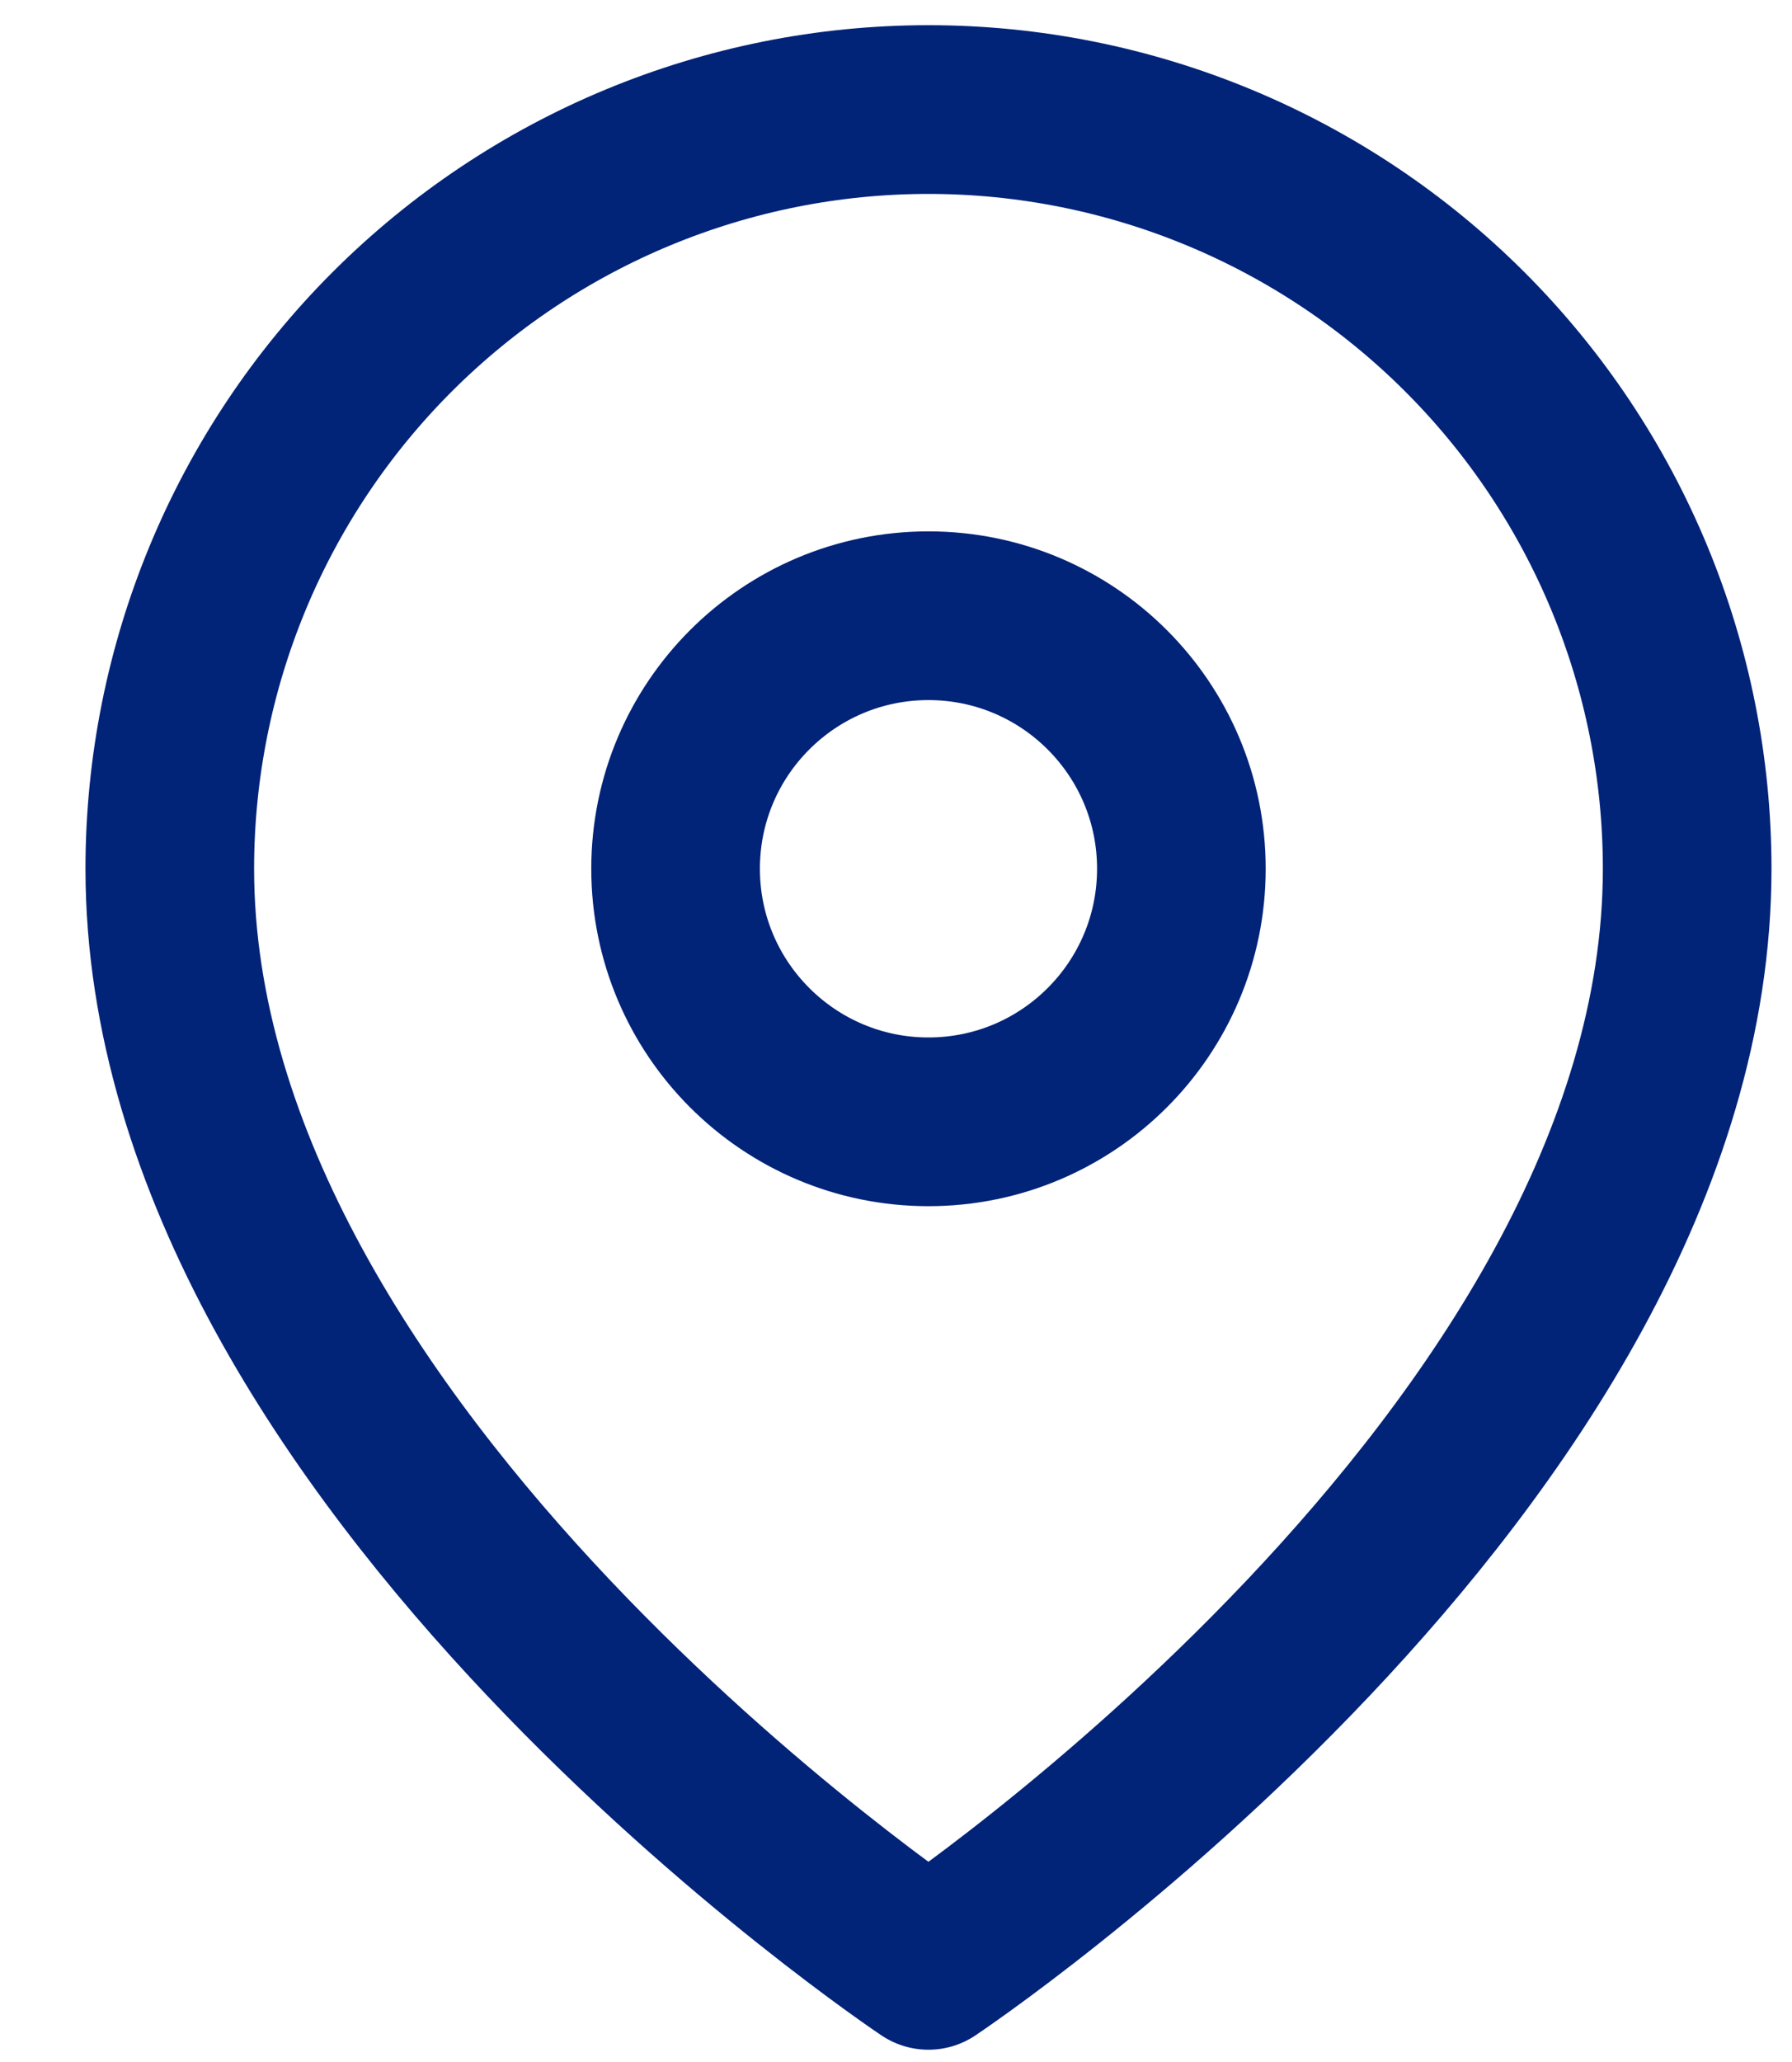
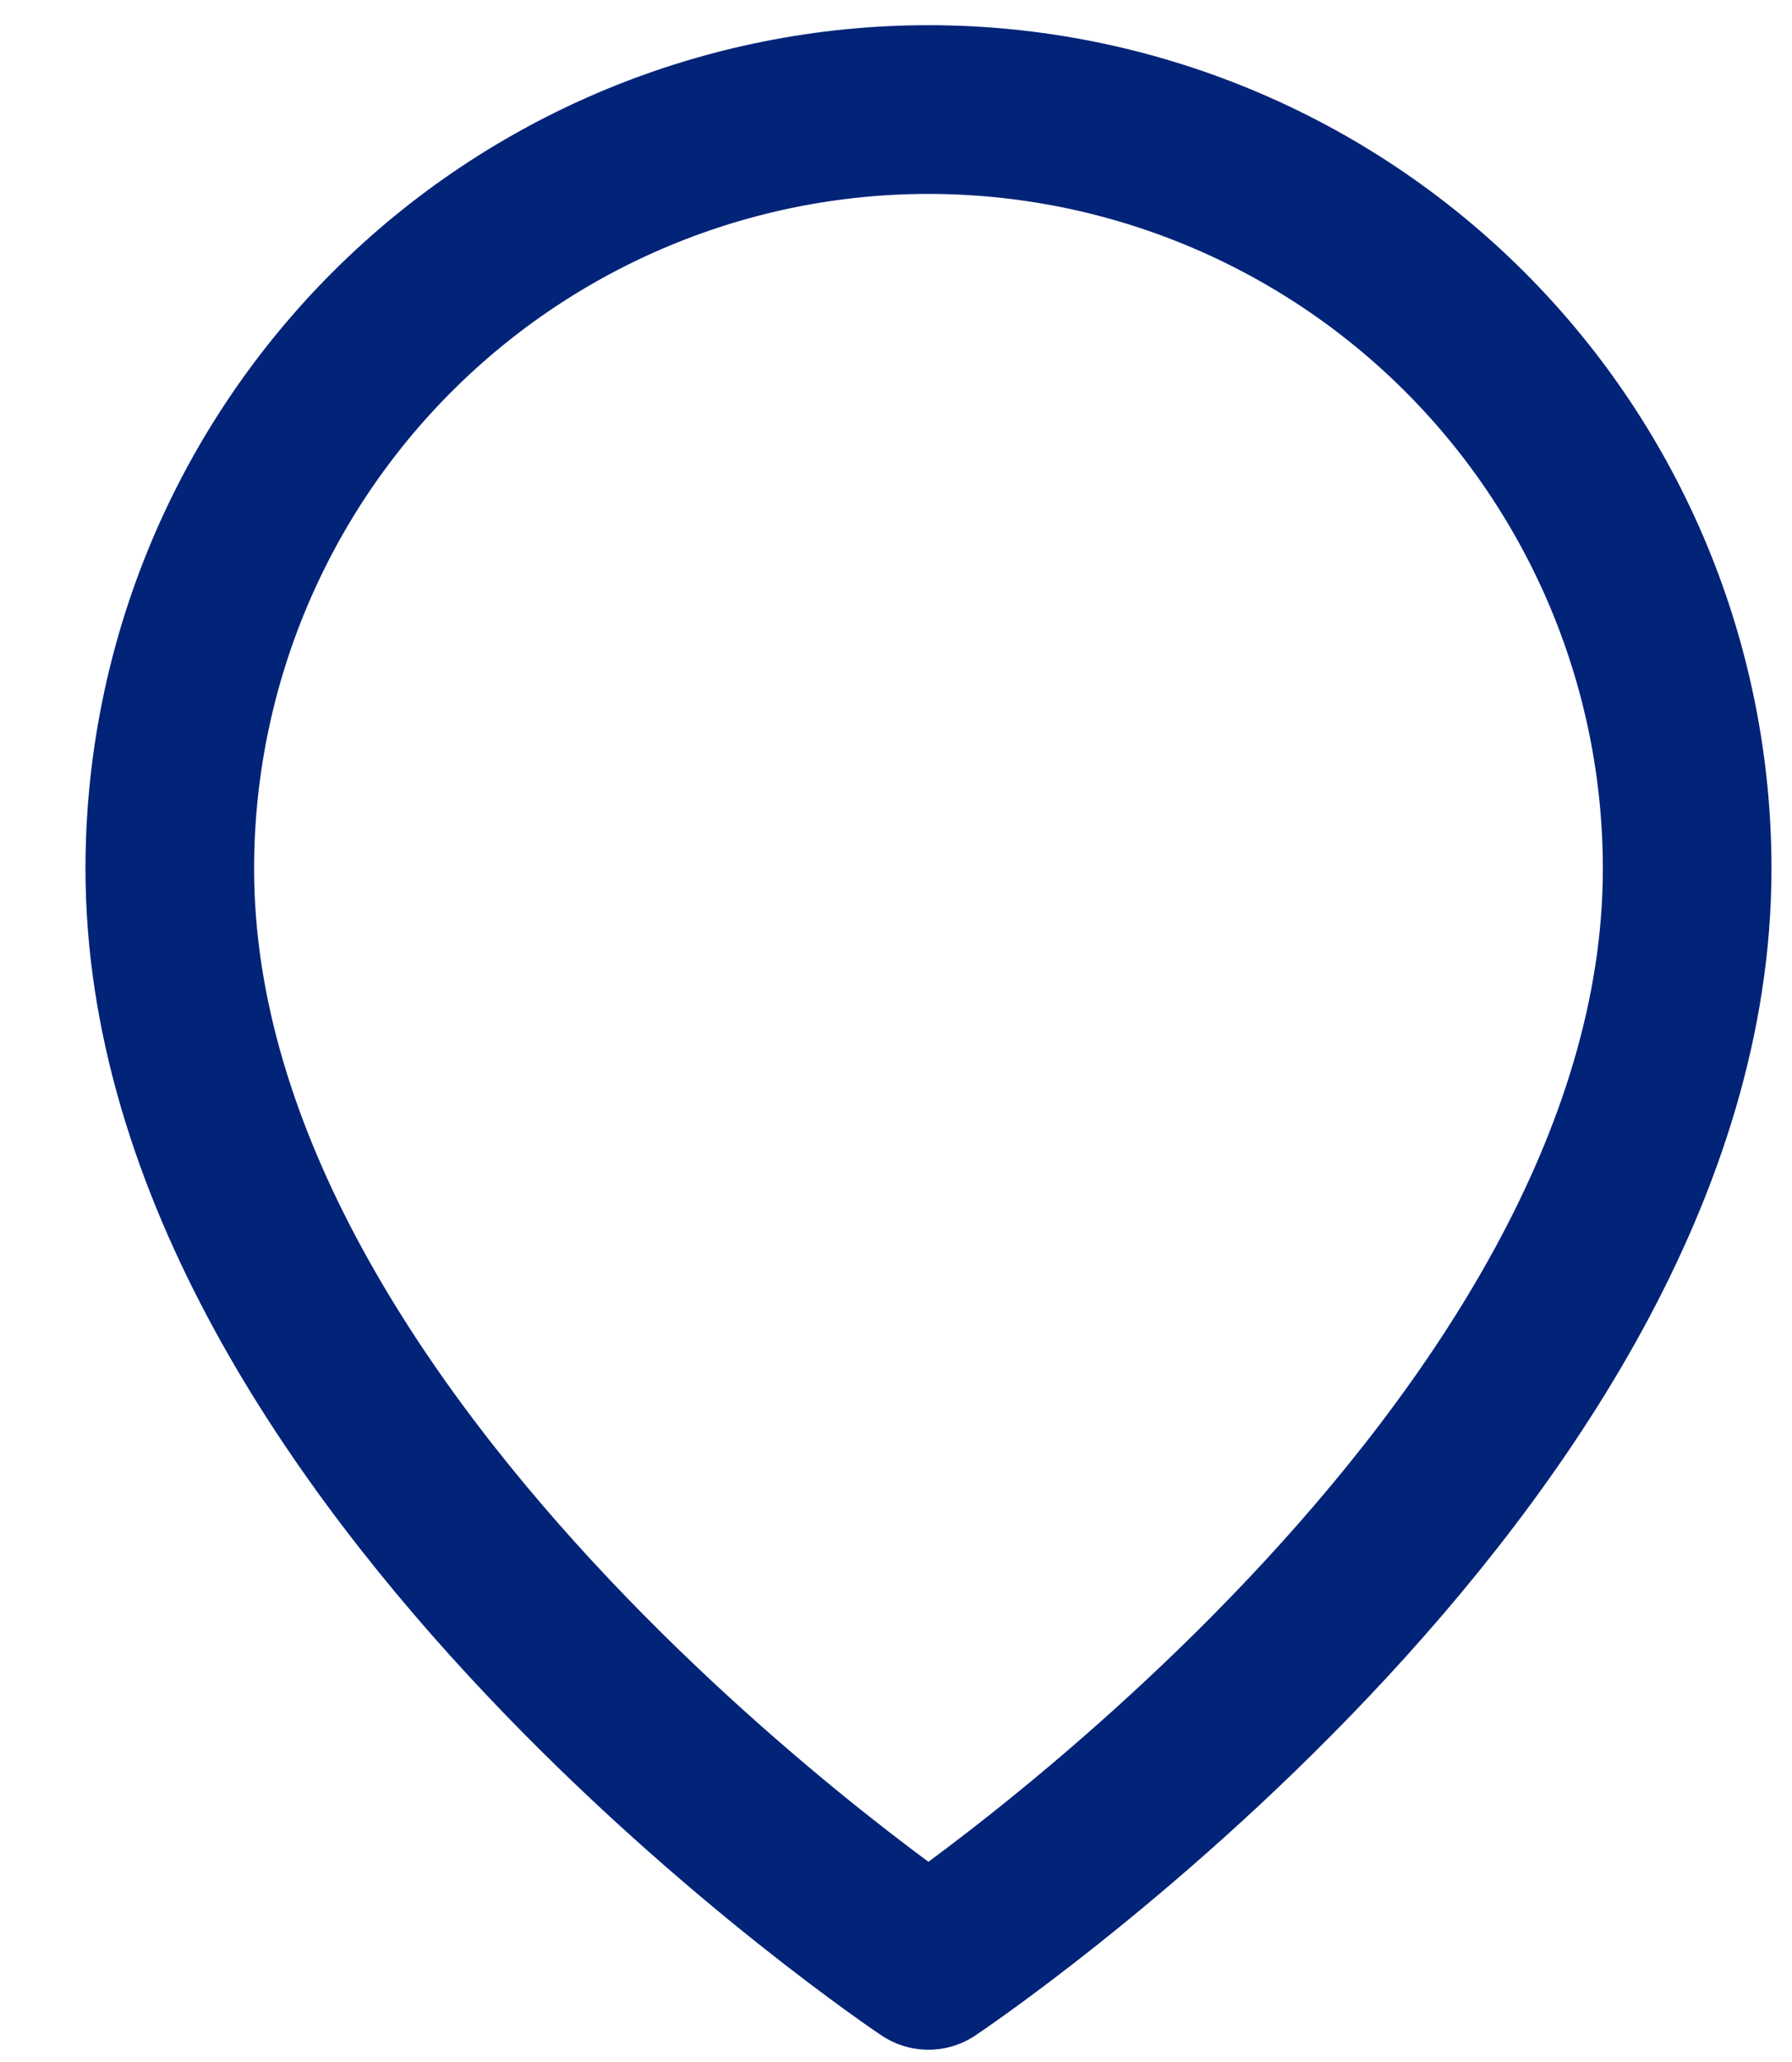
<svg xmlns="http://www.w3.org/2000/svg" width="20" height="23" viewBox="0 0 20 23" fill="none">
  <path d="M18.83 9.69C18.83 16.276 10.362 21.922 10.362 21.922C10.362 21.922 1.895 16.276 1.895 9.69C1.895 7.444 2.787 5.291 4.375 3.703C5.963 2.115 8.117 1.222 10.362 1.222C12.608 1.222 14.762 2.115 16.35 3.703C17.938 5.291 18.83 7.444 18.83 9.69Z" stroke="#012378" stroke-width="1.882" stroke-linecap="round" stroke-linejoin="round" />
-   <path d="M10.362 12.513C11.921 12.513 13.185 11.249 13.185 9.69C13.185 8.131 11.921 6.868 10.362 6.868C8.804 6.868 7.54 8.131 7.54 9.69C7.54 11.249 8.804 12.513 10.362 12.513Z" stroke="#012378" stroke-width="1.882" stroke-linecap="round" stroke-linejoin="round" />
</svg>